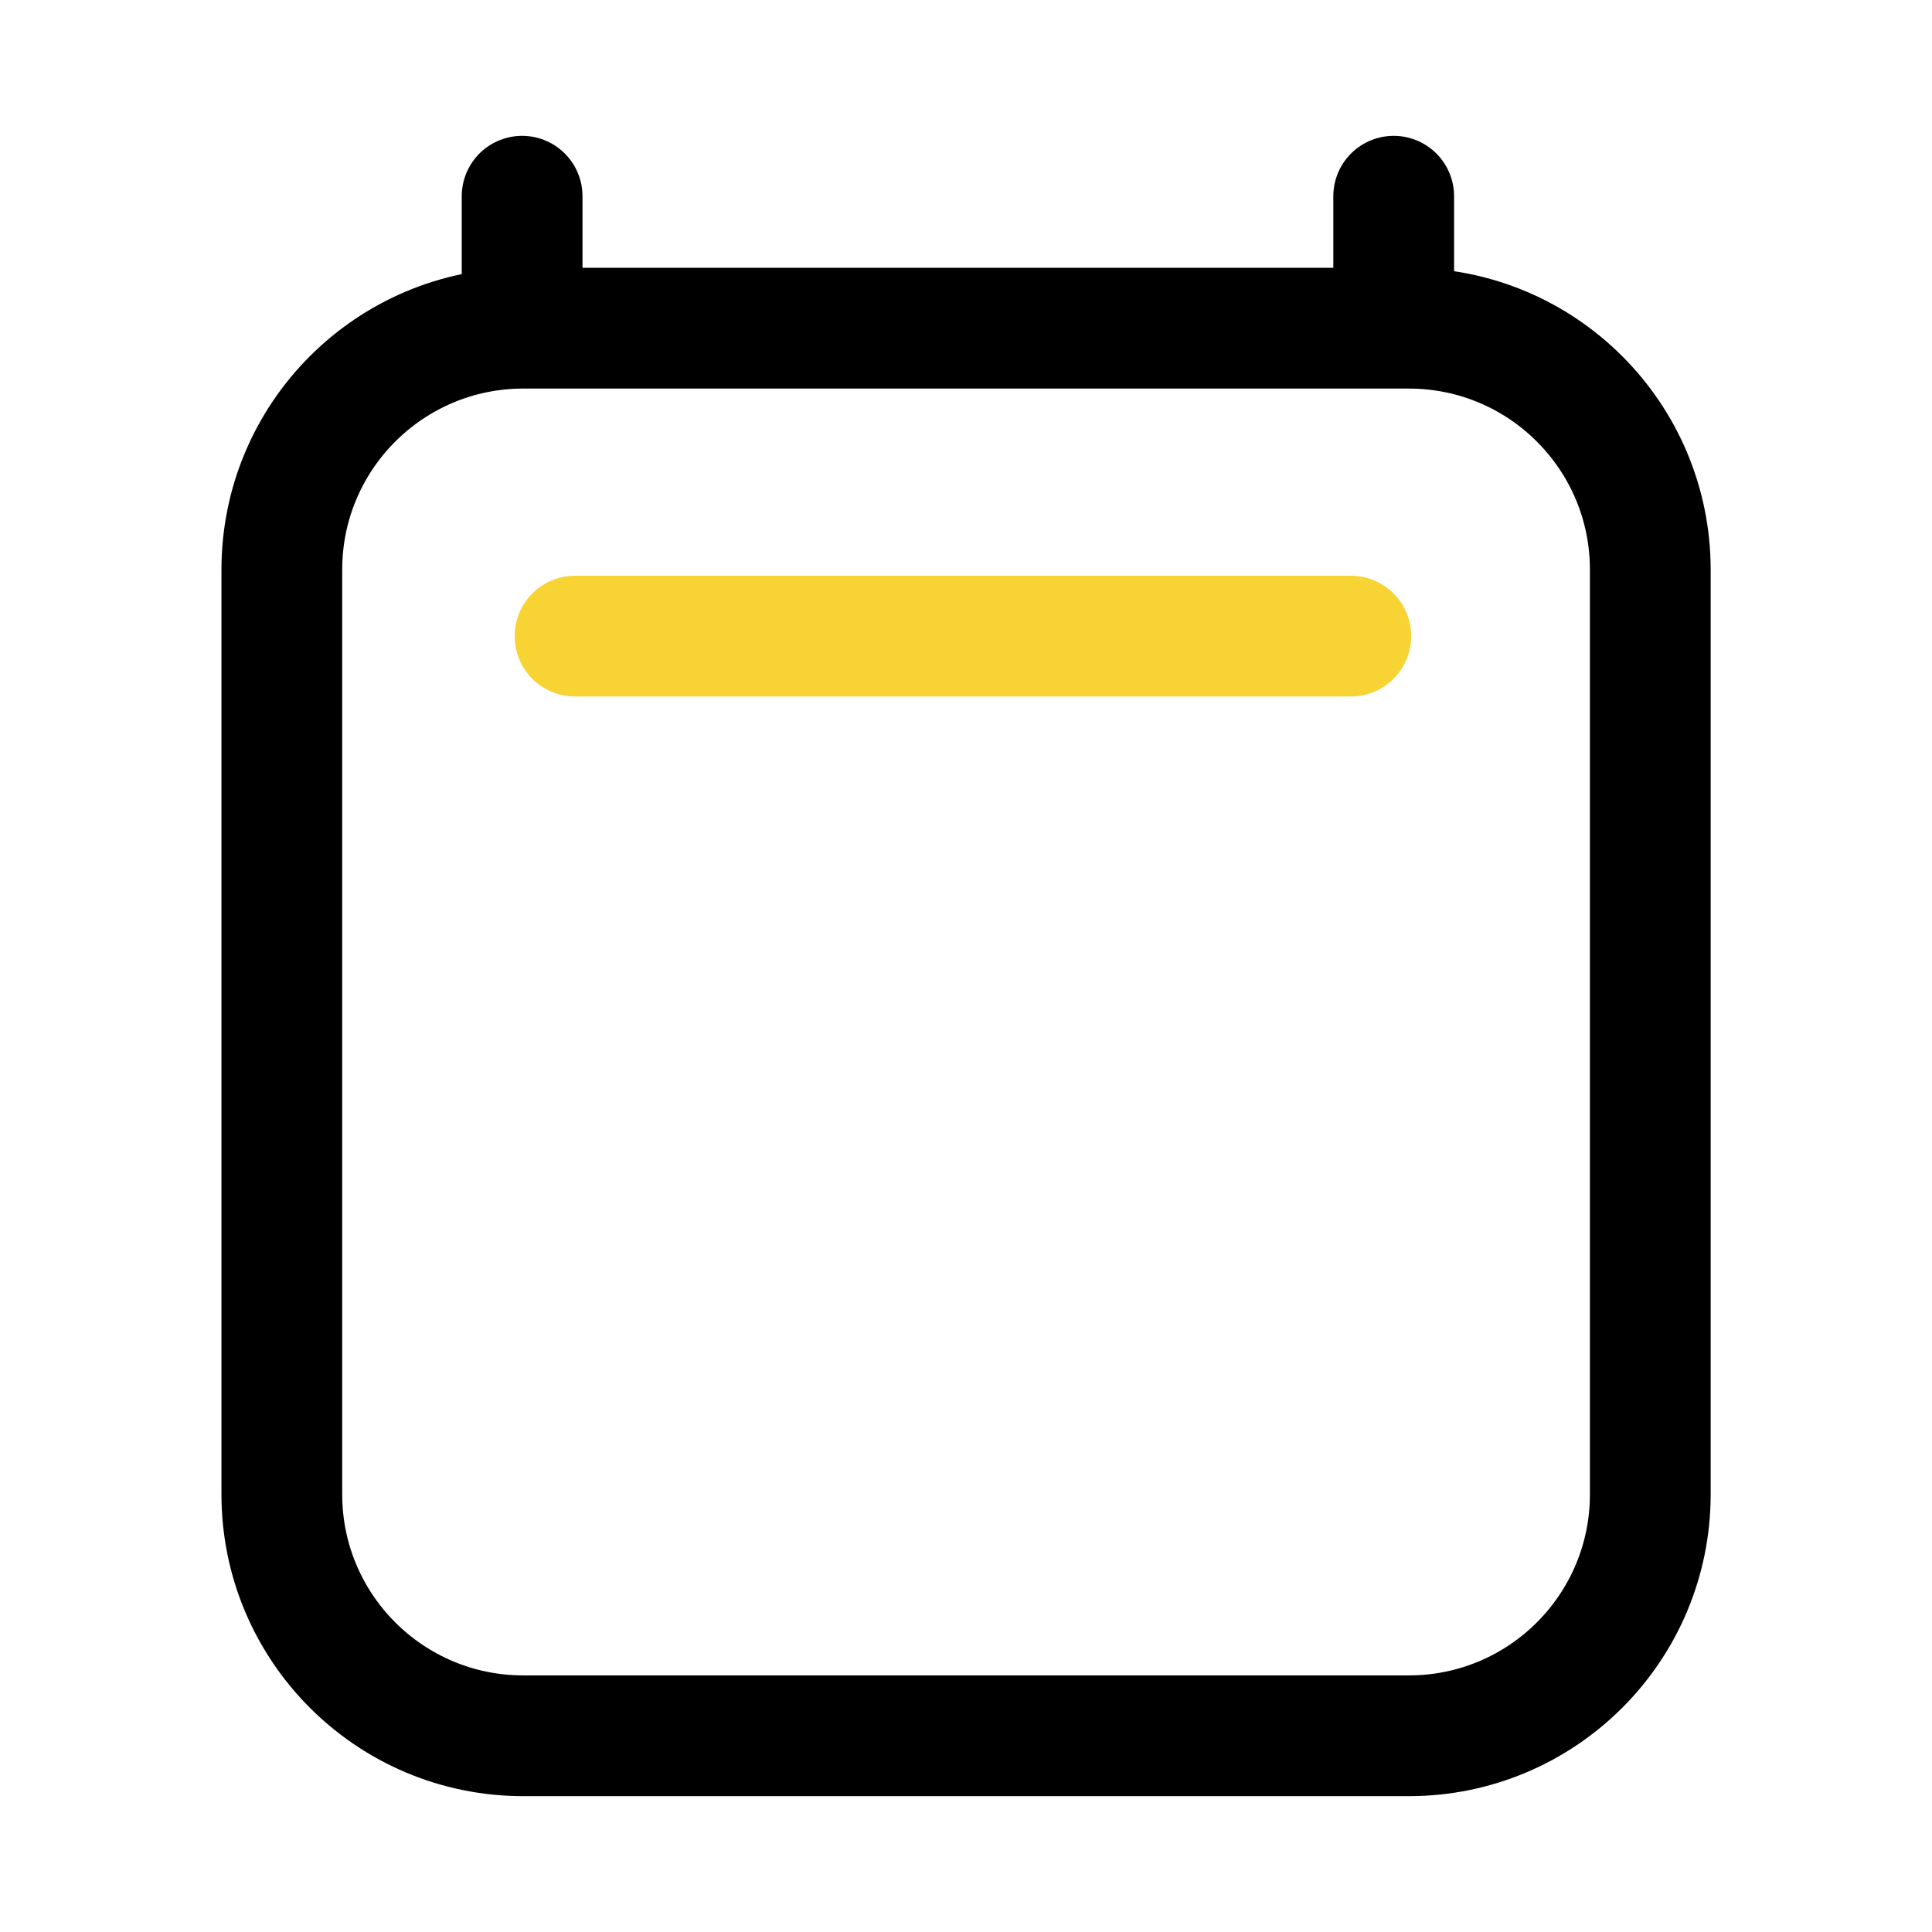
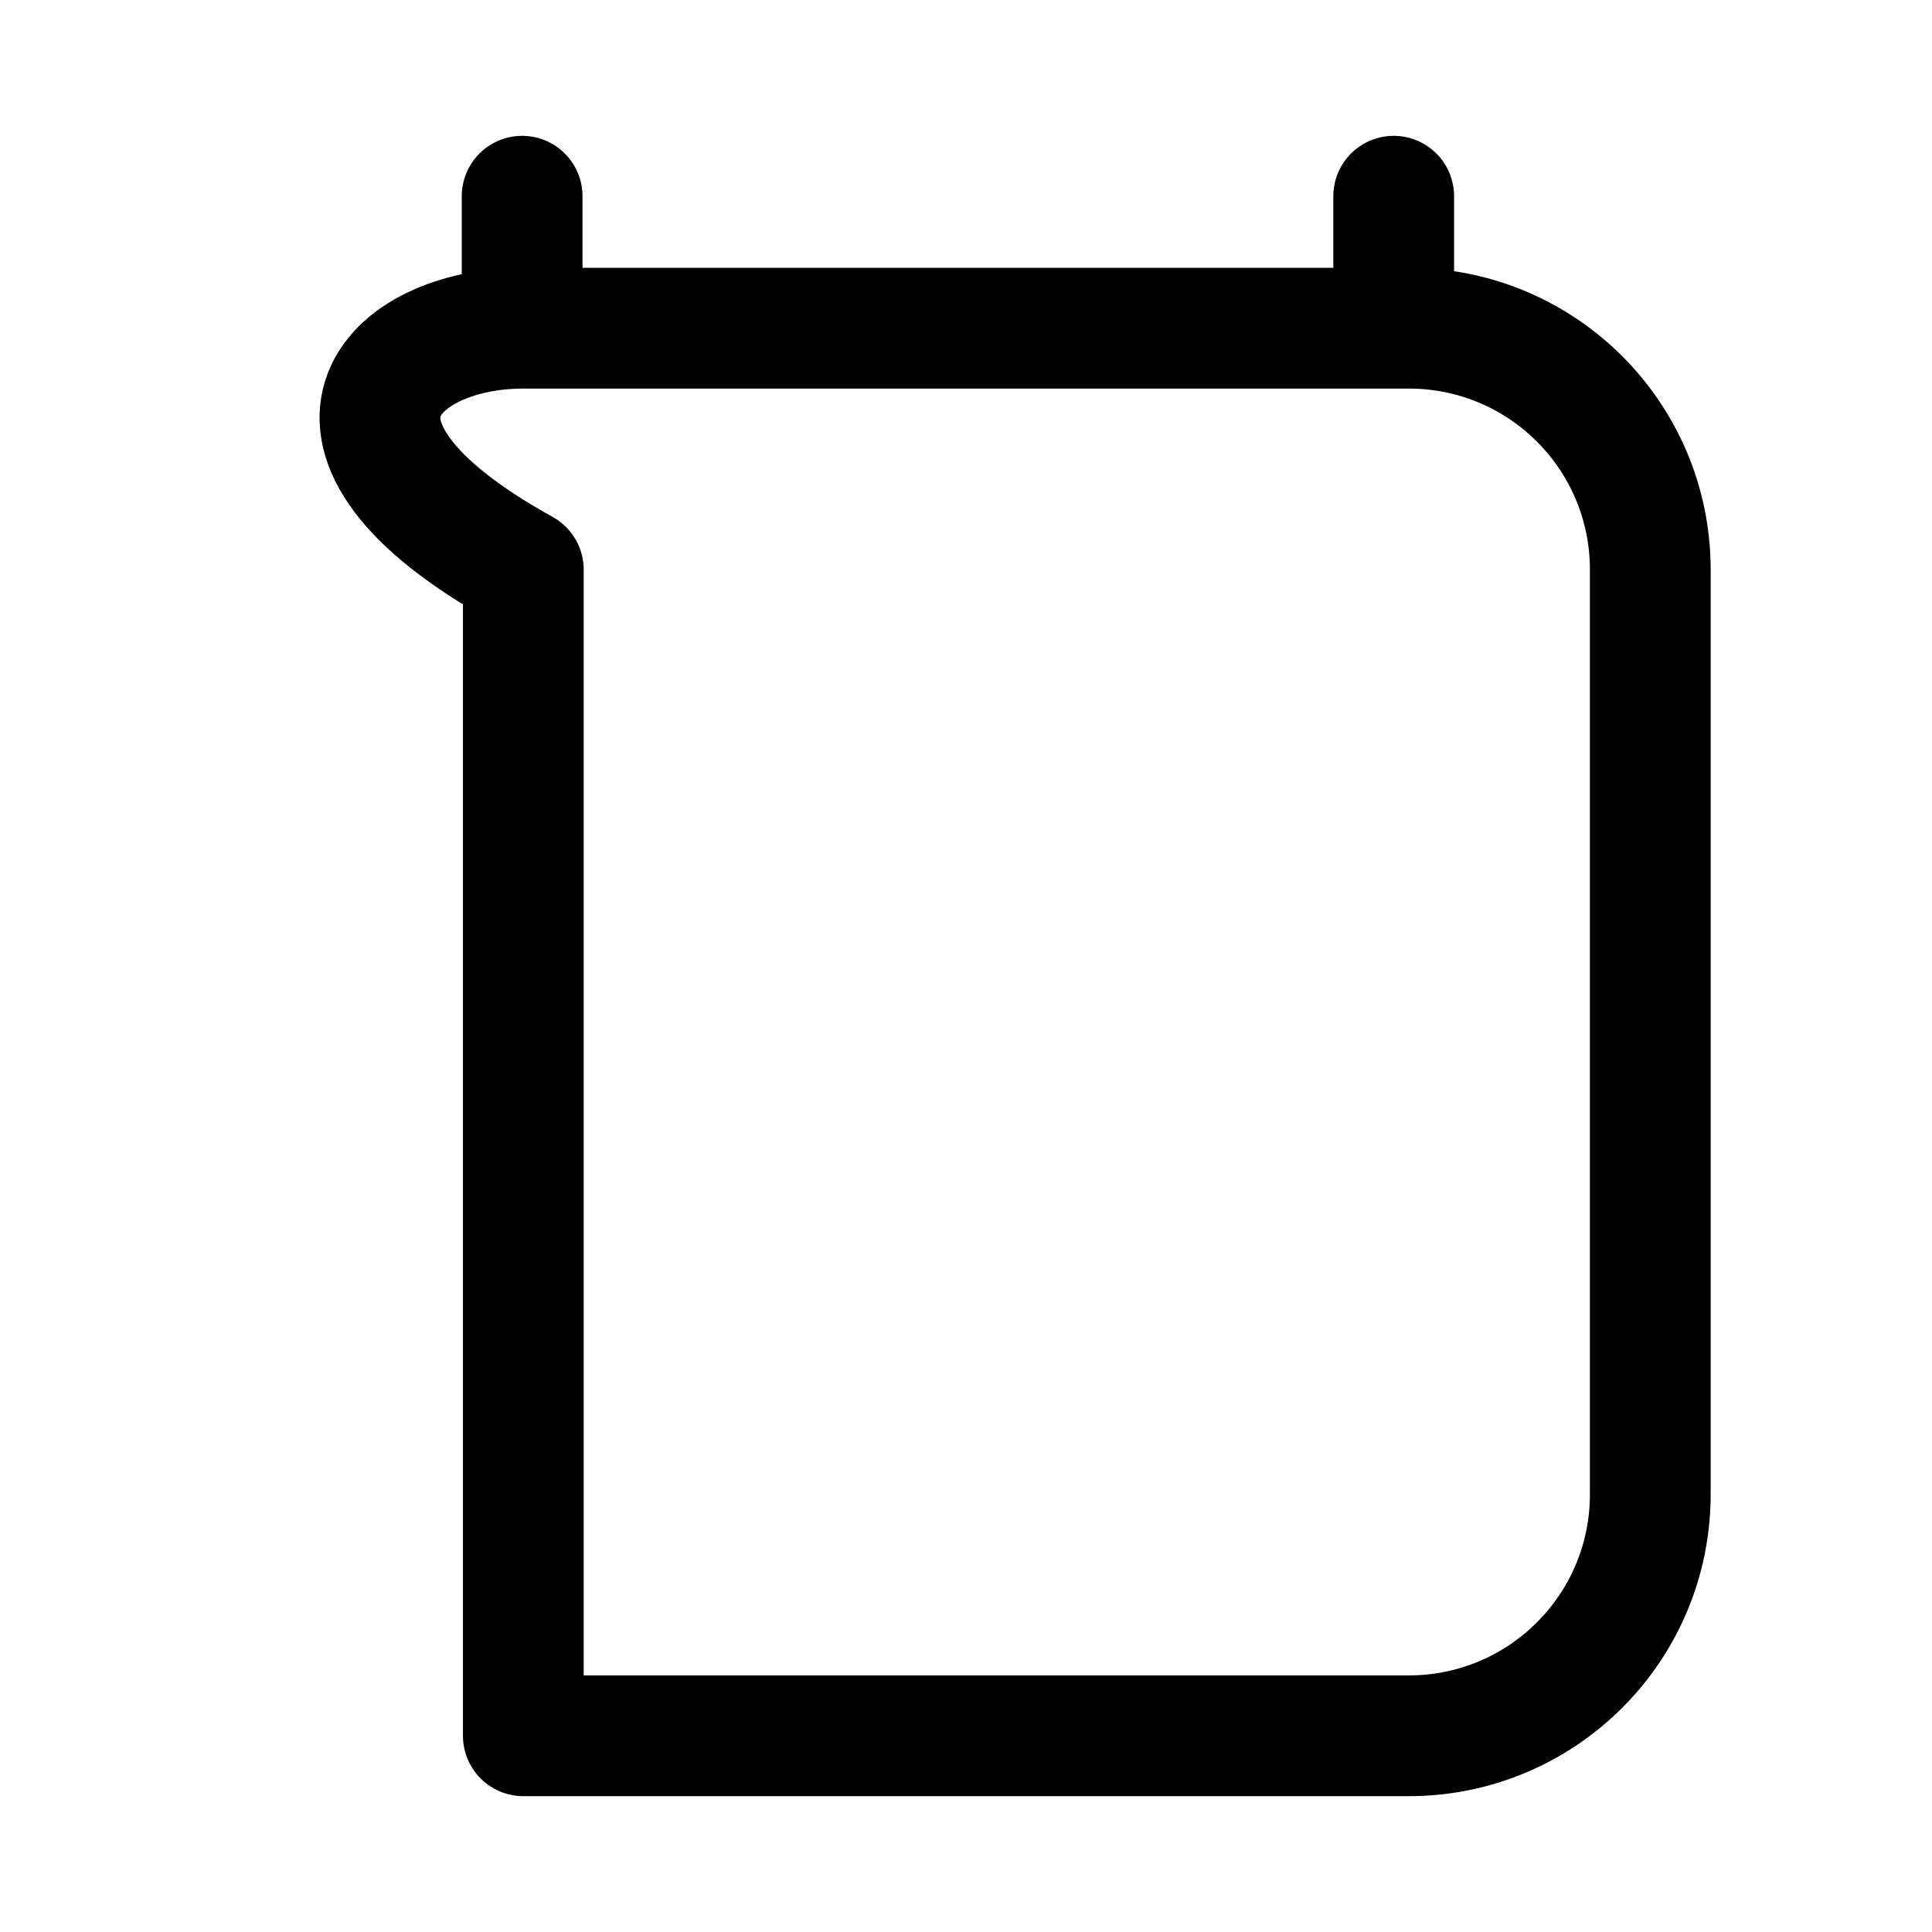
<svg xmlns="http://www.w3.org/2000/svg" width="16" height="16" viewBox="0 0 16 16" fill="none">
-   <path d="M4.324 1.625V2.718M11.542 1.625V2.718M13.667 4.718L13.667 12.375C13.667 13.48 12.772 14.375 11.667 14.375H4.334C3.229 14.375 2.334 13.48 2.334 12.375V4.718C2.334 3.613 3.229 2.718 4.334 2.718H11.667C12.772 2.718 13.667 3.613 13.667 4.718Z" stroke="black" stroke-linecap="round" stroke-linejoin="round" />
-   <path d="M4.762 5.268H11.187" stroke="#F7D334" stroke-linecap="round" stroke-linejoin="round" />
+   <path d="M4.324 1.625V2.718M11.542 1.625V2.718M13.667 4.718L13.667 12.375C13.667 13.48 12.772 14.375 11.667 14.375H4.334V4.718C2.334 3.613 3.229 2.718 4.334 2.718H11.667C12.772 2.718 13.667 3.613 13.667 4.718Z" stroke="black" stroke-linecap="round" stroke-linejoin="round" />
</svg>